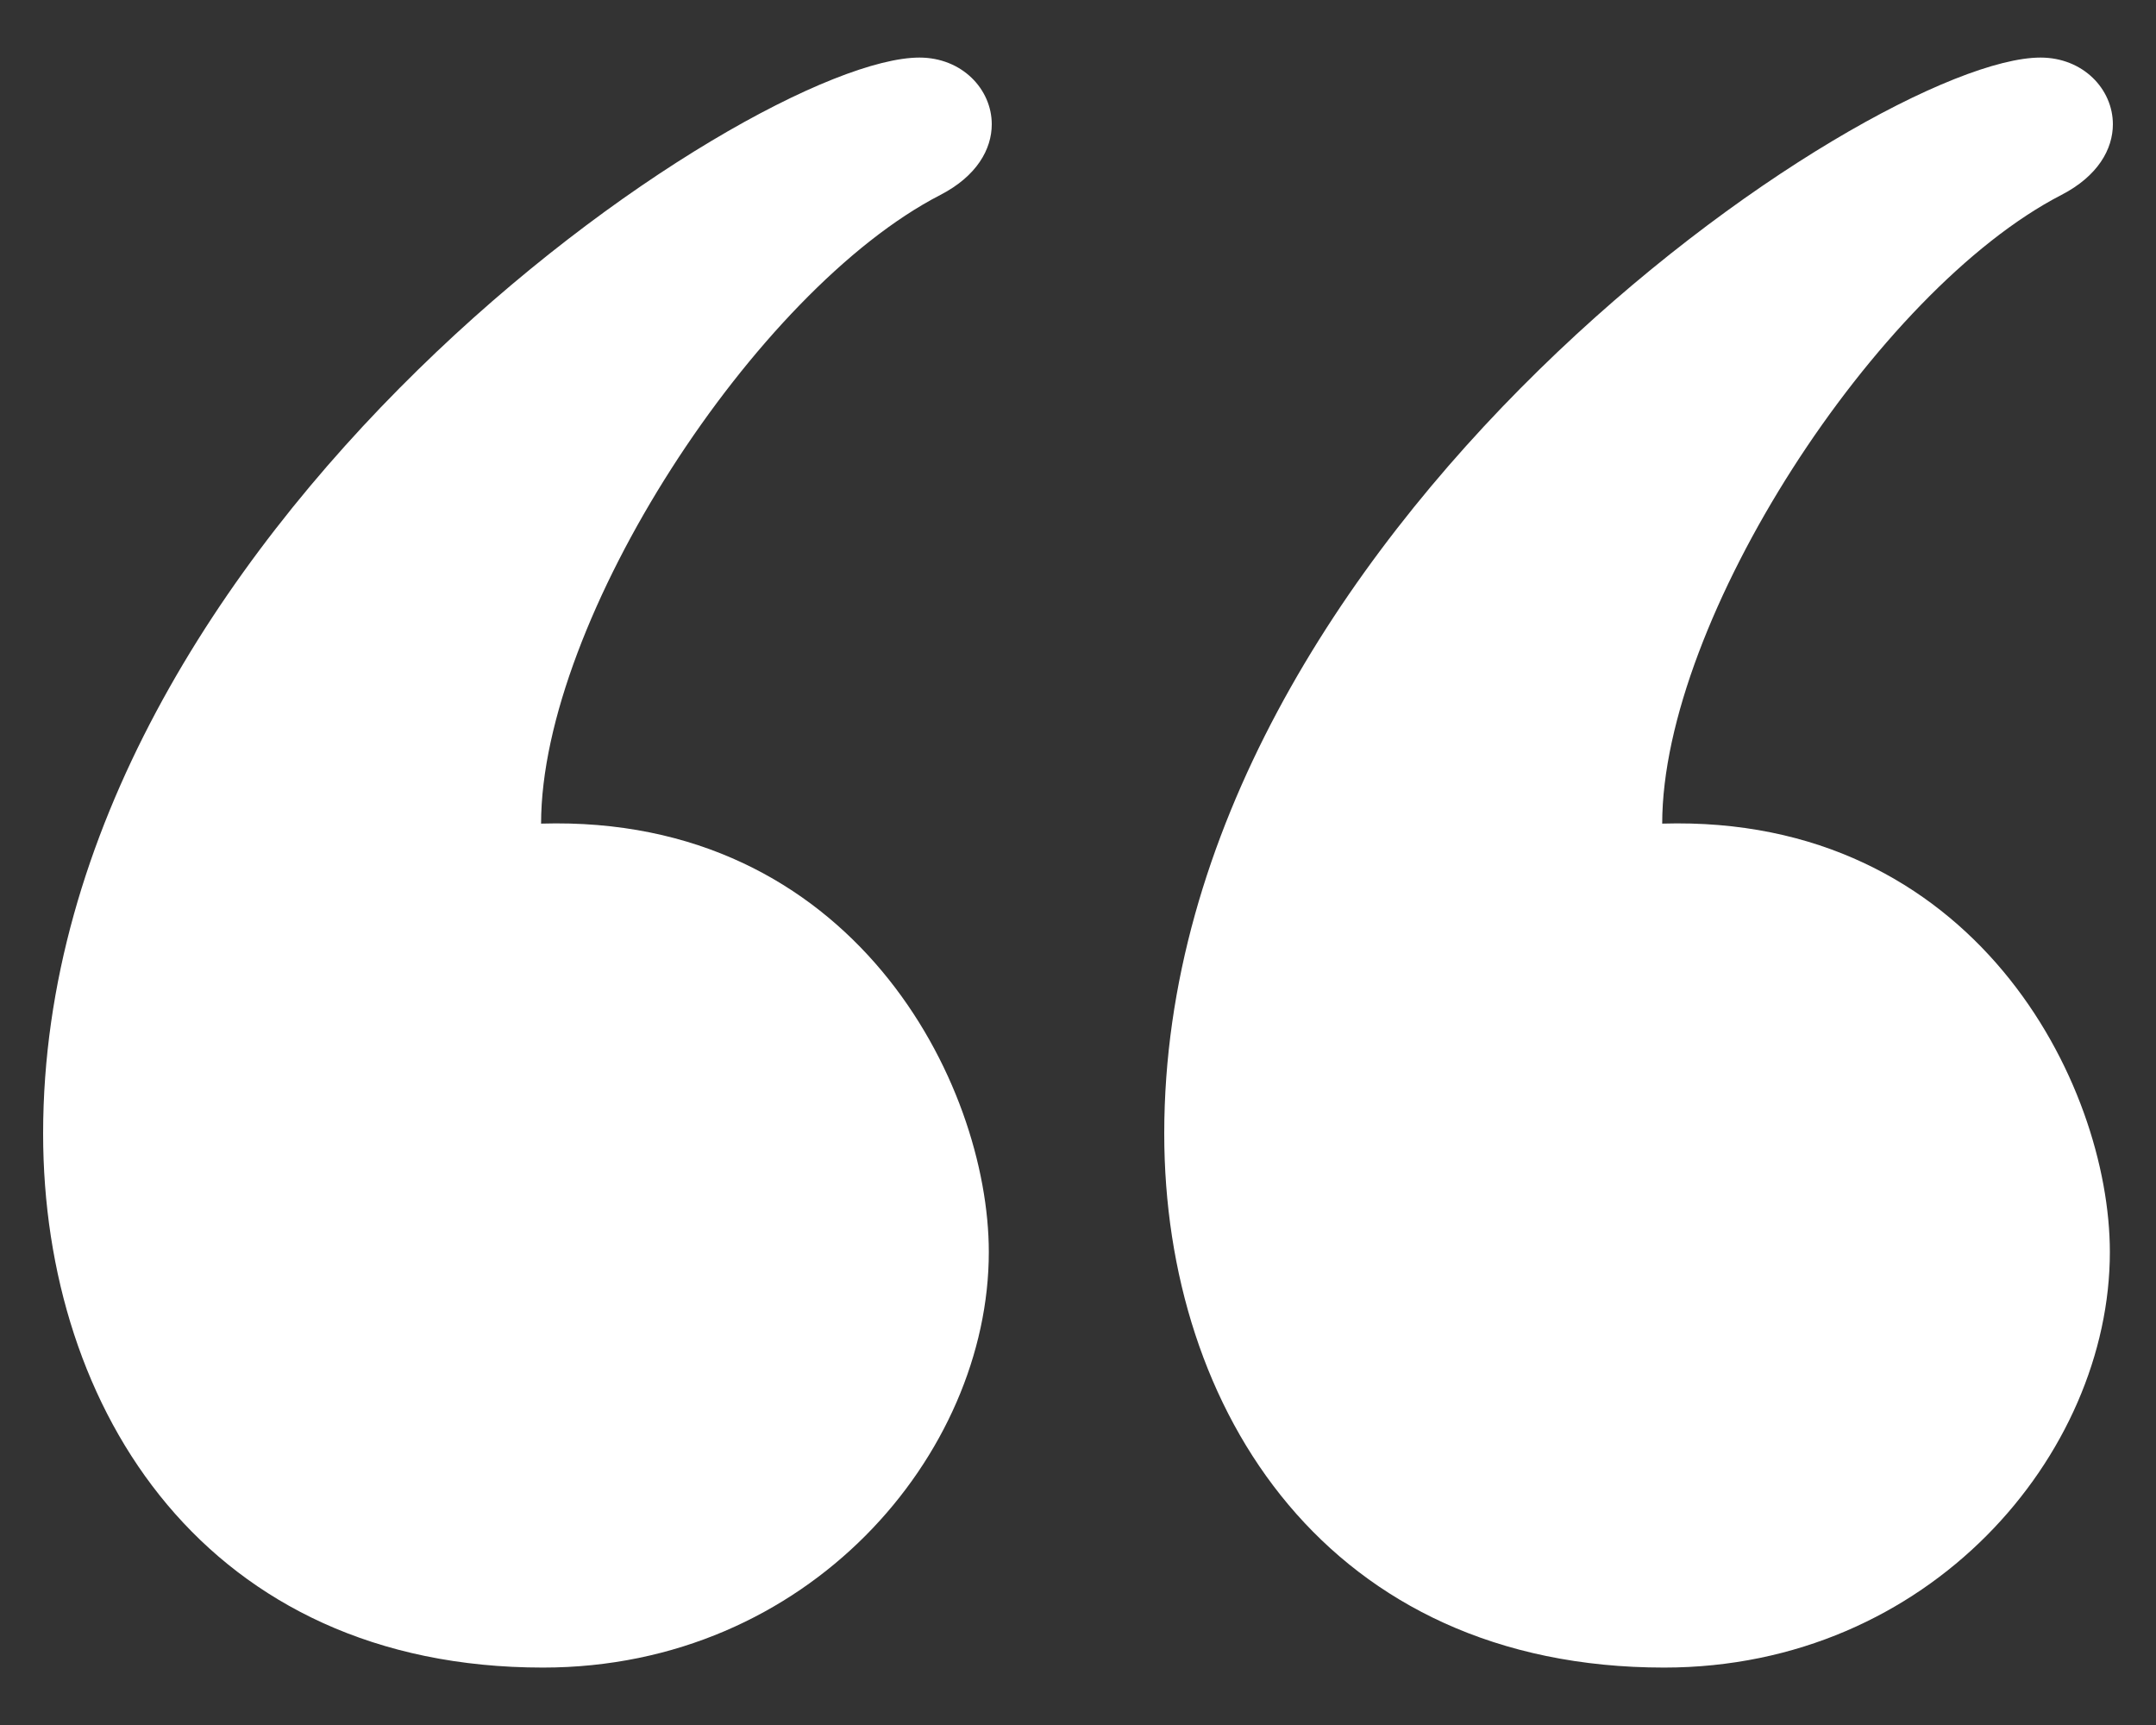
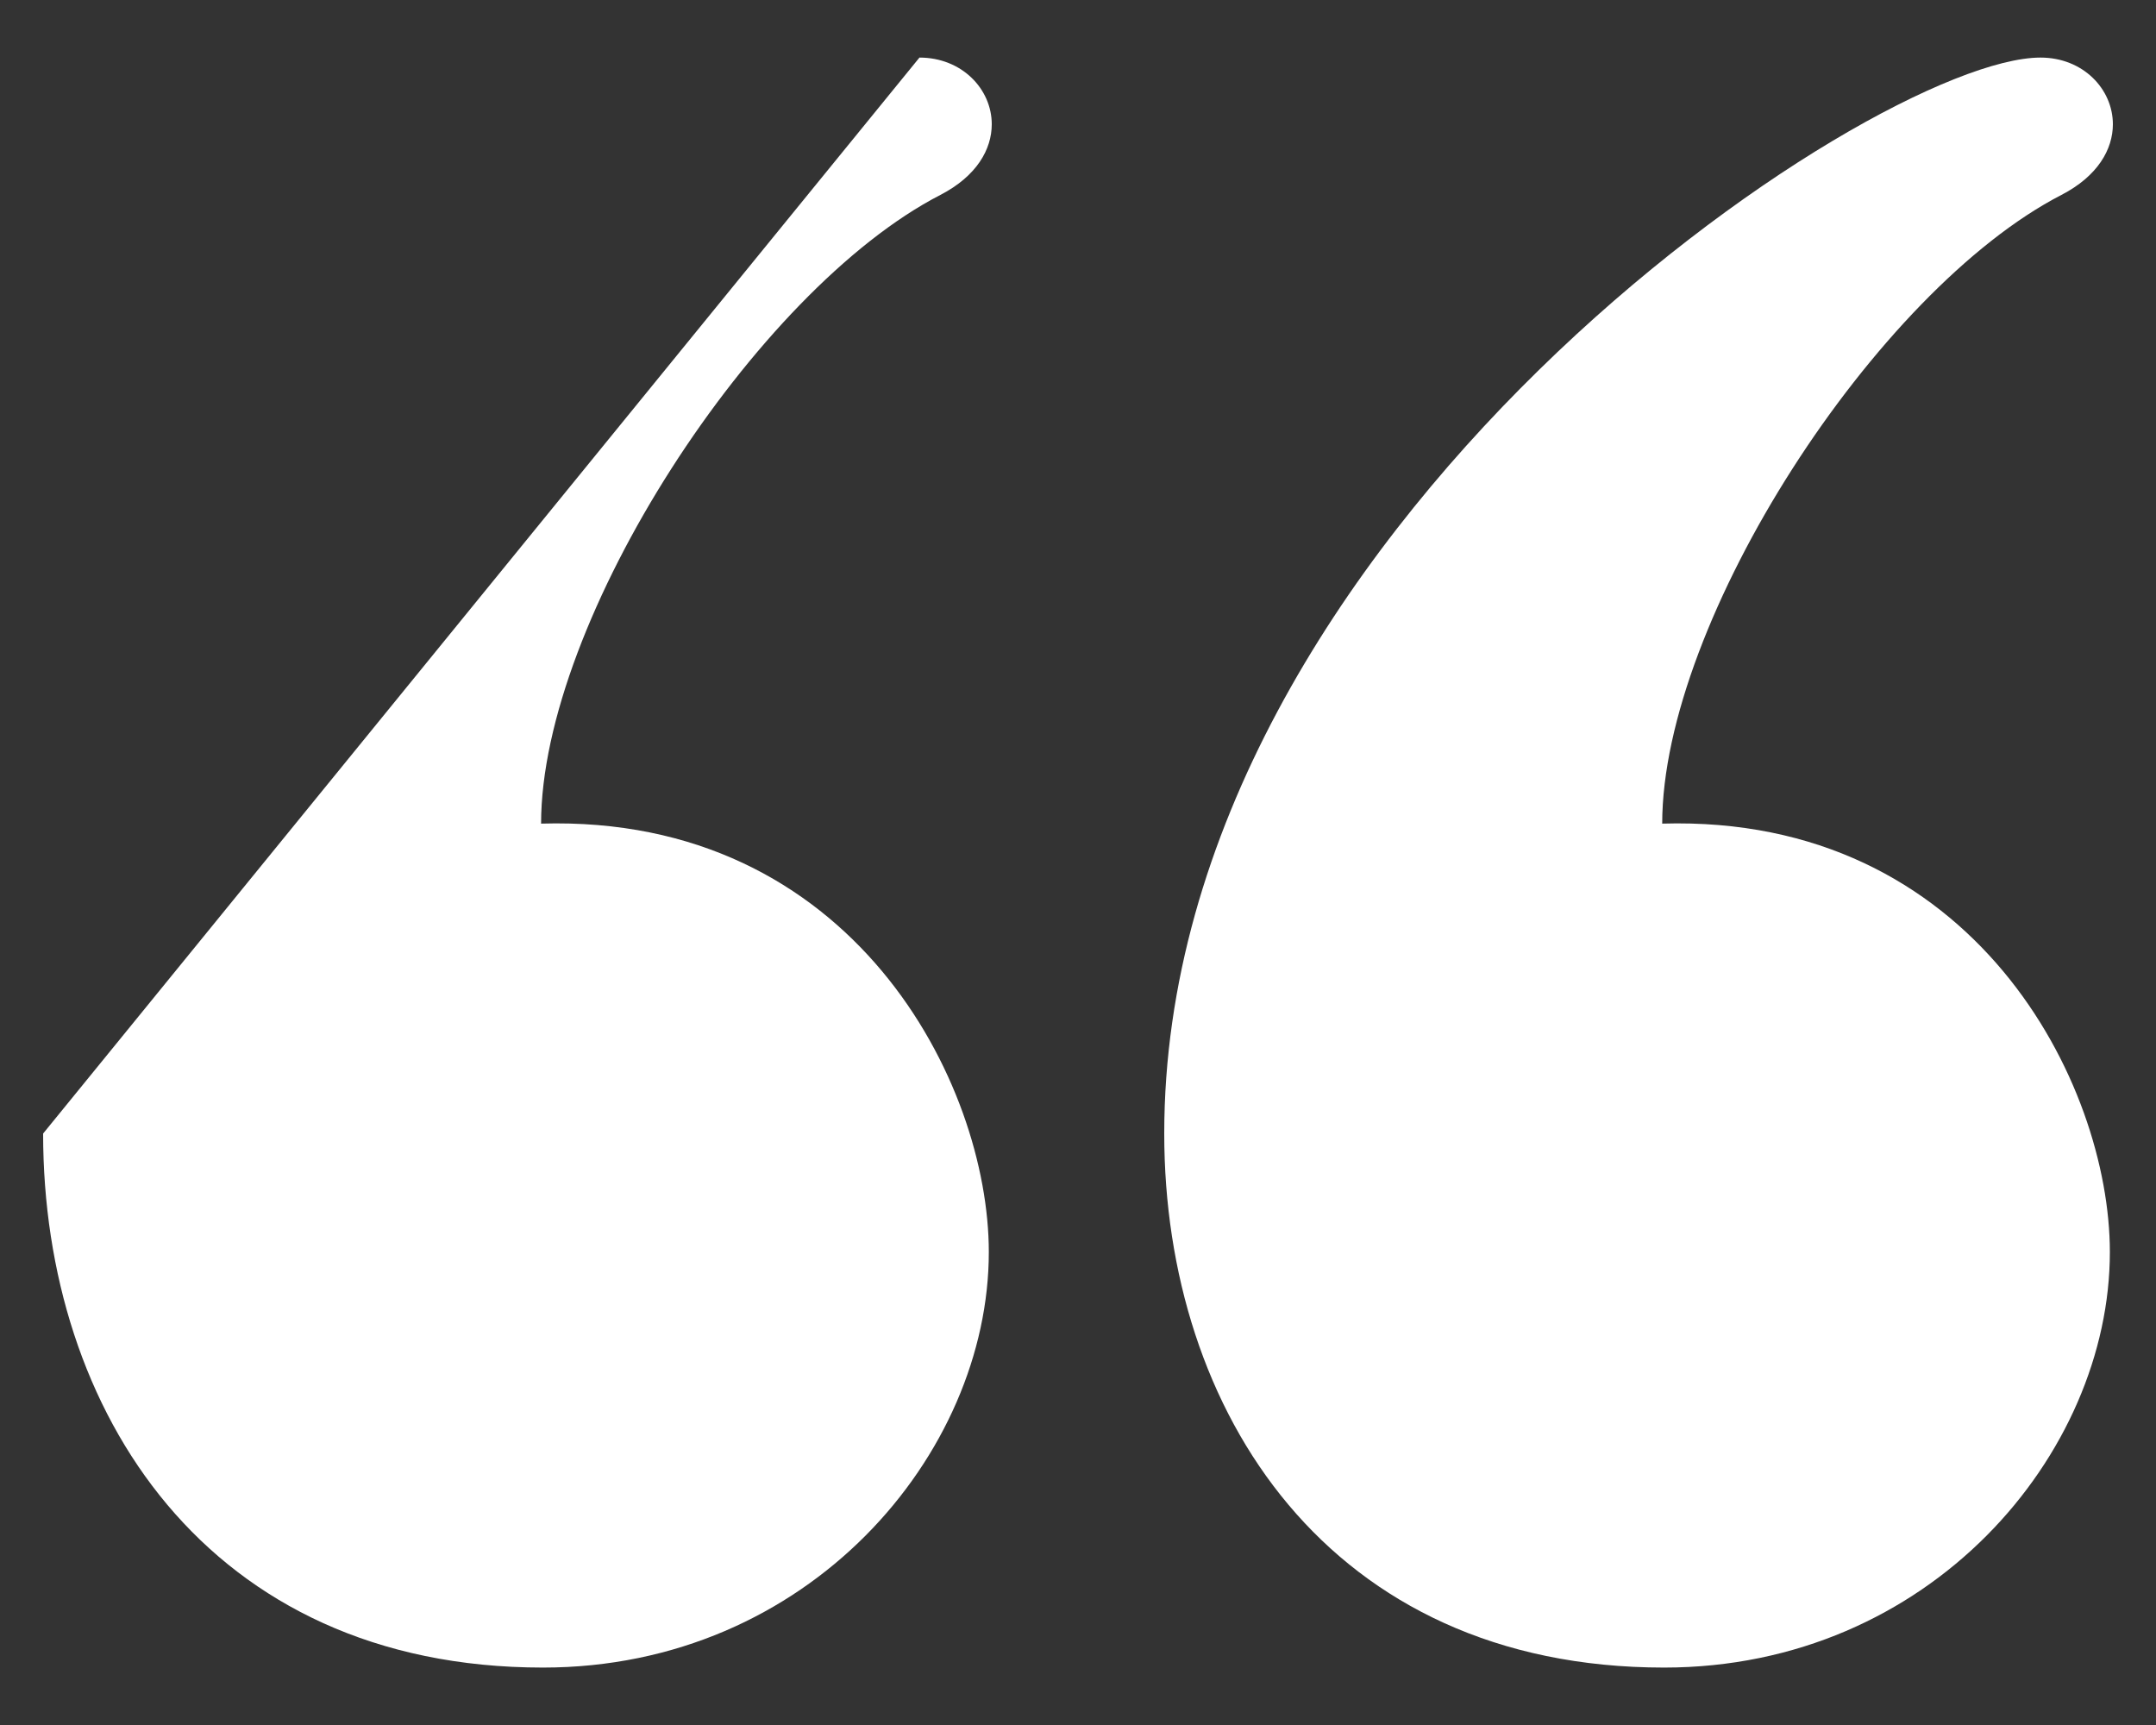
<svg xmlns="http://www.w3.org/2000/svg" width="30" height="24" viewBox="0 0 30 24" fill="none">
  <rect x="0" y="0" width="30" height="24" fill="#333333" stroke="none" />
-   <path d="M28.393 0.801C28.985 0.801 29.4 1.239 29.4 1.729C29.4 2.076 29.191 2.45 28.684 2.712C26.11 4.039 23.129 8.628 23.129 11.459C27.472 11.33 29.358 15.074 29.358 17.42C29.358 20.23 26.855 23.201 23.155 23.201C18.489 23.201 16.2 19.635 16.2 15.771C16.2 7.399 26.041 0.801 28.393 0.801ZM12.794 0.801C13.384 0.801 13.8 1.239 13.8 1.729C13.8 2.076 13.592 2.45 13.085 2.712C10.51 4.039 7.529 8.628 7.529 11.459C11.872 11.33 13.759 15.074 13.759 17.42C13.759 20.23 11.255 23.201 7.555 23.201C2.888 23.201 0.6 19.635 0.6 15.771C0.6 7.399 10.44 0.801 12.794 0.801Z" fill="white" />
+   <path d="M28.393 0.801C28.985 0.801 29.4 1.239 29.4 1.729C29.4 2.076 29.191 2.45 28.684 2.712C26.11 4.039 23.129 8.628 23.129 11.459C27.472 11.33 29.358 15.074 29.358 17.42C29.358 20.23 26.855 23.201 23.155 23.201C18.489 23.201 16.2 19.635 16.2 15.771C16.2 7.399 26.041 0.801 28.393 0.801ZM12.794 0.801C13.384 0.801 13.8 1.239 13.8 1.729C13.8 2.076 13.592 2.45 13.085 2.712C10.51 4.039 7.529 8.628 7.529 11.459C11.872 11.33 13.759 15.074 13.759 17.42C13.759 20.23 11.255 23.201 7.555 23.201C2.888 23.201 0.6 19.635 0.6 15.771Z" fill="white" />
</svg>